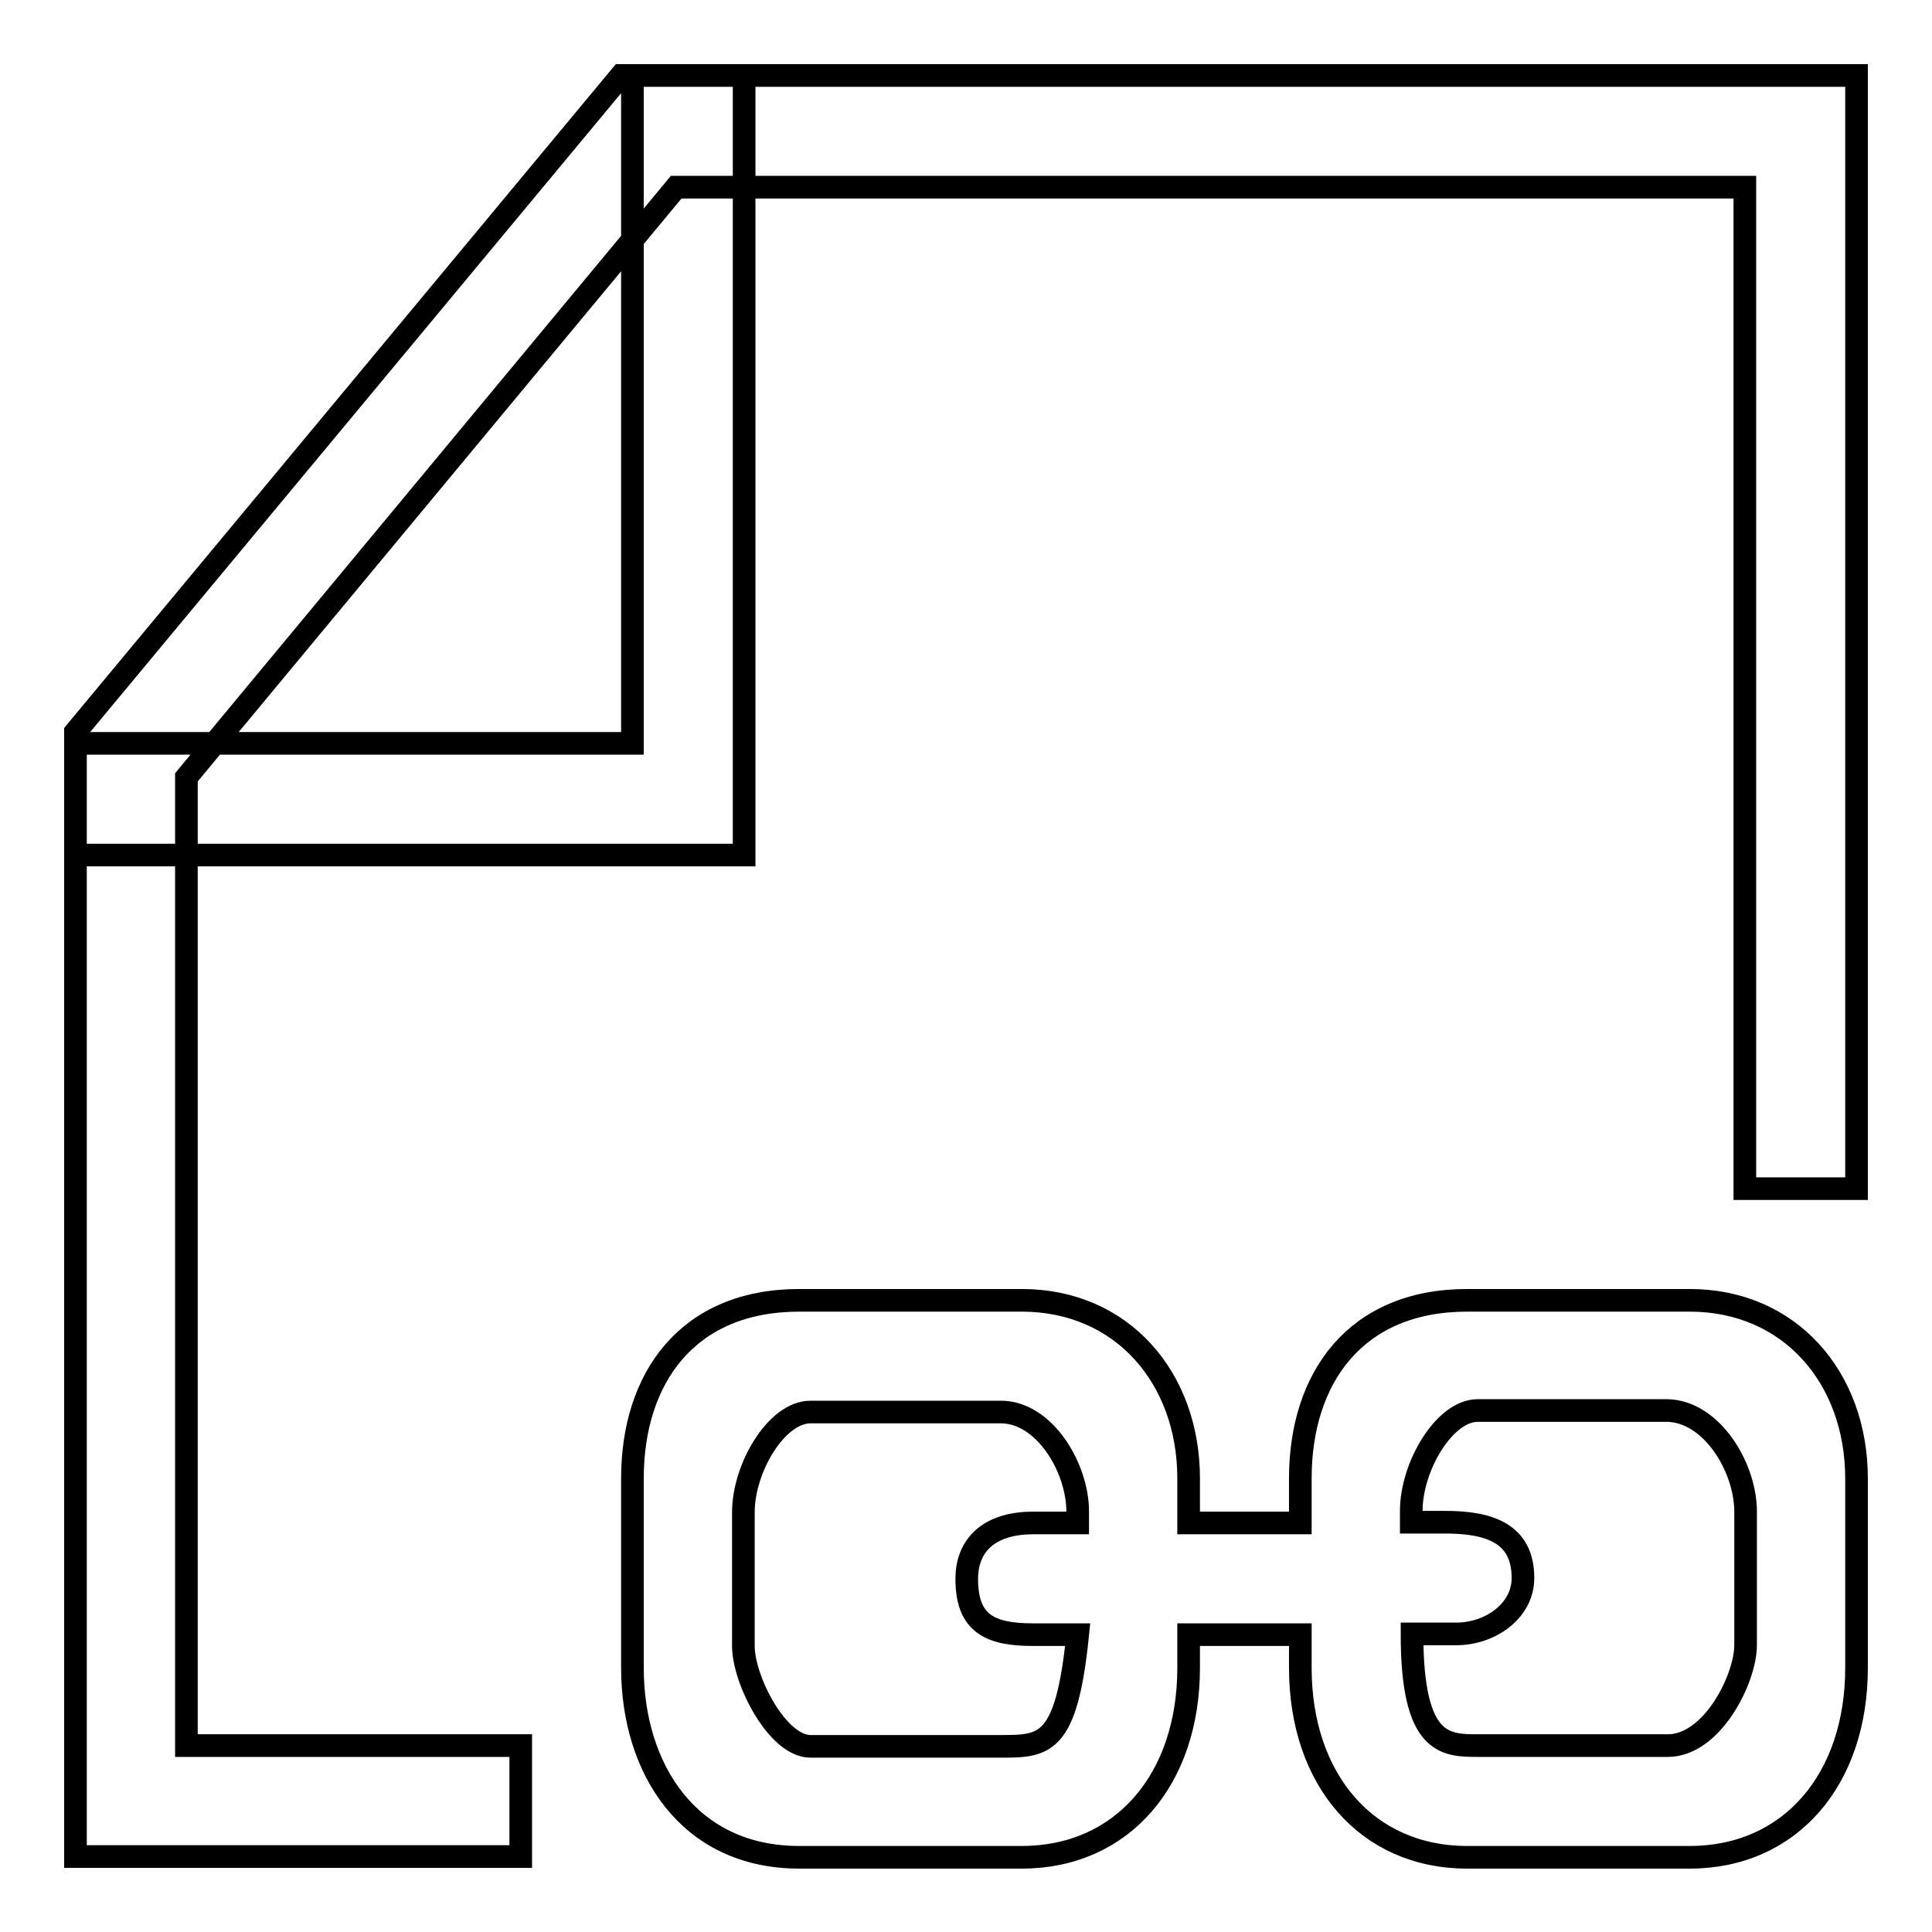
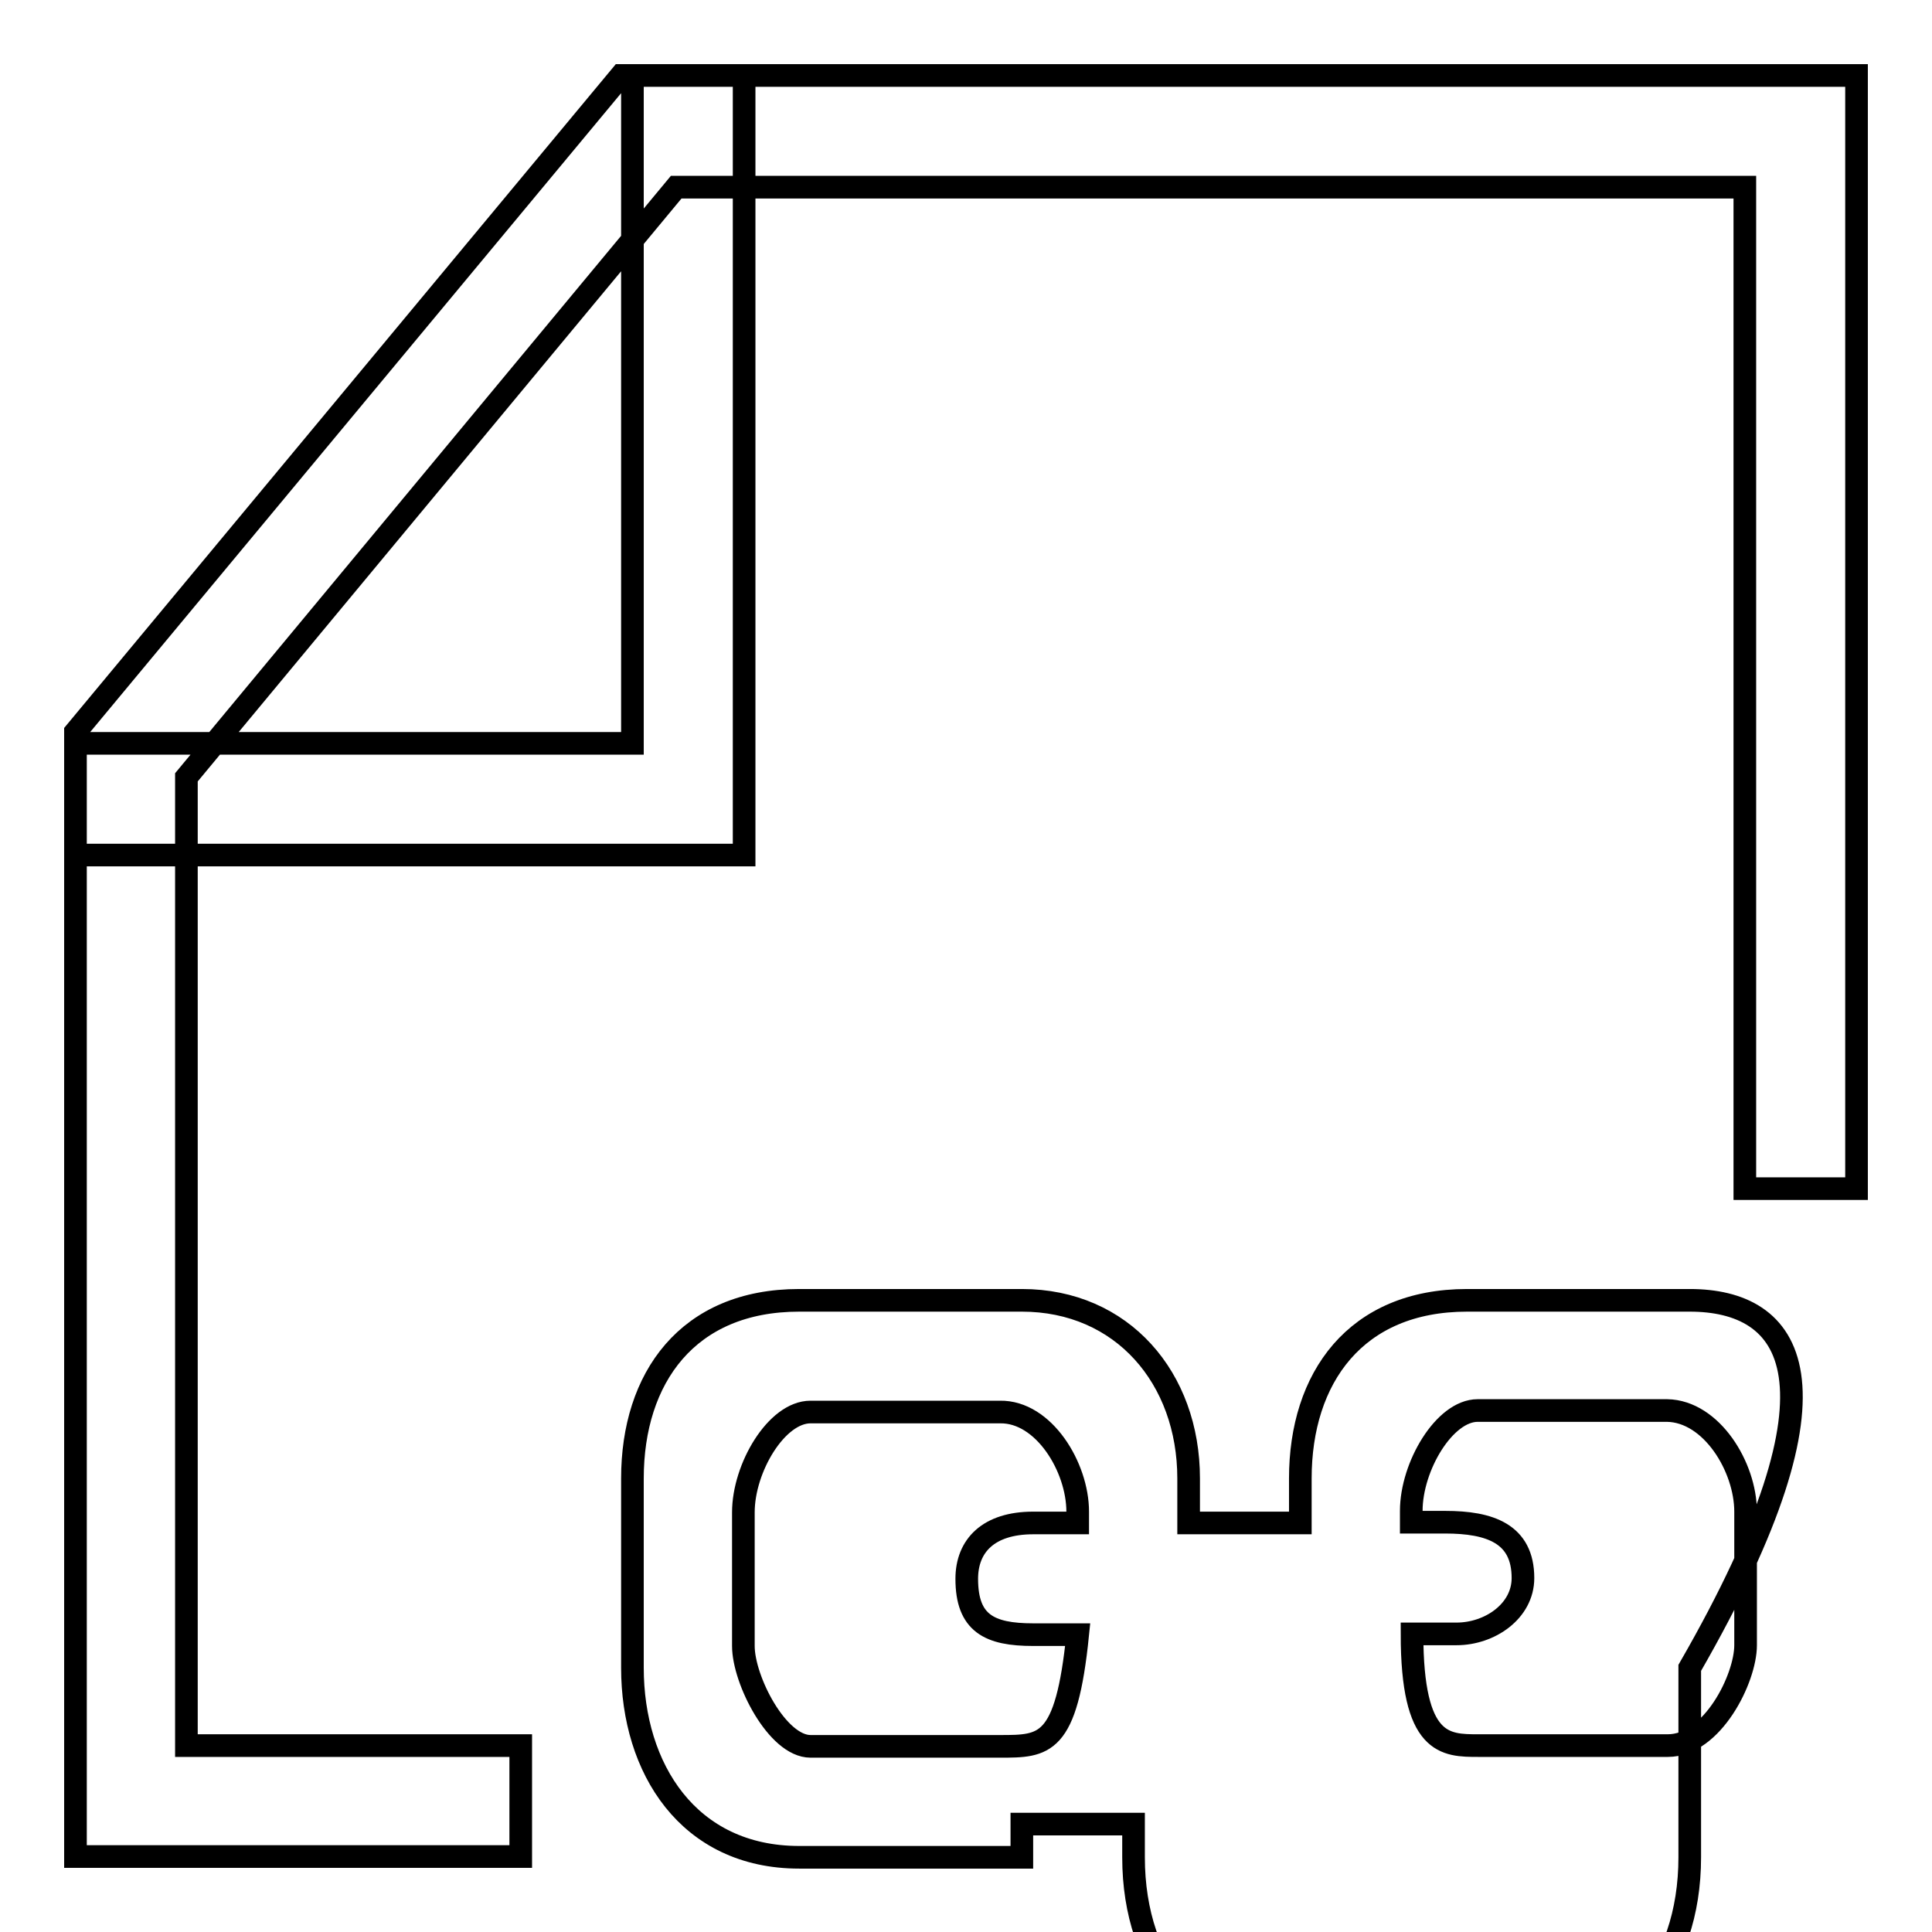
<svg xmlns="http://www.w3.org/2000/svg" version="1.1" x="0px" y="0px" viewBox="0 0 256 256" enable-background="new 0 0 256 256" xml:space="preserve">
  <g>
-     <path stroke-width="3" fill-opacity="0" stroke="#000000" d="M223.9,172.3h-29.5c-14.8,0-22.1,10.3-22.1,23.6v5.9h-14.8v-5.9c0-13.3-8.8-23.6-22.1-23.6h-29.5 c-14.8,0-22.1,10.3-22.1,23.6v25.1c0,13.3,7.4,25.1,22.1,25.1h29.5c13.3,0,22.1-10.3,22.1-25.1v-4.4h14.8v4.4 c0,14.8,8.8,25.1,22.1,25.1h29.5c13.3,0,22.1-10.3,22.1-25.1v-25.1C246,182.6,237.2,172.3,223.9,172.3L223.9,172.3z M142.8,200.3 v1.5h-5.9c-5.9,0-8.8,3-8.8,7.4c0,5.9,3,7.4,8.8,7.4h5.9c-1.5,14.8-4.4,14.8-10.3,14.8h-25.1c-4.4,0-8.9-8.8-8.9-13.3v-17.7 c0-5.9,4.4-13.3,8.9-13.3h25.1C138.3,187,142.8,194.4,142.8,200.3L142.8,200.3z M231.3,200.3V218c0,4.4-4.4,13.3-10.3,13.3h-25.1 c-4.4,0-8.8,0-8.8-14.8h5.9c4.4,0,8.8-3,8.8-7.4c0-5.9-4.4-7.4-10.3-7.4H187v-1.5c0-5.9,4.4-13.3,8.8-13.3h25.1 C226.8,187,231.3,194.4,231.3,200.3L231.3,200.3z M69,246H10V97l72.3-87H246v147.5h-14.8V24.8H89.6l-64.9,78.2v128.3H69V246z  M98.5,113.3H10V98.5h73.8V10h14.8V113.3z M128,176.7L128,176.7L128,176.7z" />
+     <path stroke-width="3" fill-opacity="0" stroke="#000000" d="M223.9,172.3h-29.5c-14.8,0-22.1,10.3-22.1,23.6v5.9h-14.8v-5.9c0-13.3-8.8-23.6-22.1-23.6h-29.5 c-14.8,0-22.1,10.3-22.1,23.6v25.1c0,13.3,7.4,25.1,22.1,25.1h29.5v-4.4h14.8v4.4 c0,14.8,8.8,25.1,22.1,25.1h29.5c13.3,0,22.1-10.3,22.1-25.1v-25.1C246,182.6,237.2,172.3,223.9,172.3L223.9,172.3z M142.8,200.3 v1.5h-5.9c-5.9,0-8.8,3-8.8,7.4c0,5.9,3,7.4,8.8,7.4h5.9c-1.5,14.8-4.4,14.8-10.3,14.8h-25.1c-4.4,0-8.9-8.8-8.9-13.3v-17.7 c0-5.9,4.4-13.3,8.9-13.3h25.1C138.3,187,142.8,194.4,142.8,200.3L142.8,200.3z M231.3,200.3V218c0,4.4-4.4,13.3-10.3,13.3h-25.1 c-4.4,0-8.8,0-8.8-14.8h5.9c4.4,0,8.8-3,8.8-7.4c0-5.9-4.4-7.4-10.3-7.4H187v-1.5c0-5.9,4.4-13.3,8.8-13.3h25.1 C226.8,187,231.3,194.4,231.3,200.3L231.3,200.3z M69,246H10V97l72.3-87H246v147.5h-14.8V24.8H89.6l-64.9,78.2v128.3H69V246z  M98.5,113.3H10V98.5h73.8V10h14.8V113.3z M128,176.7L128,176.7L128,176.7z" />
  </g>
</svg>